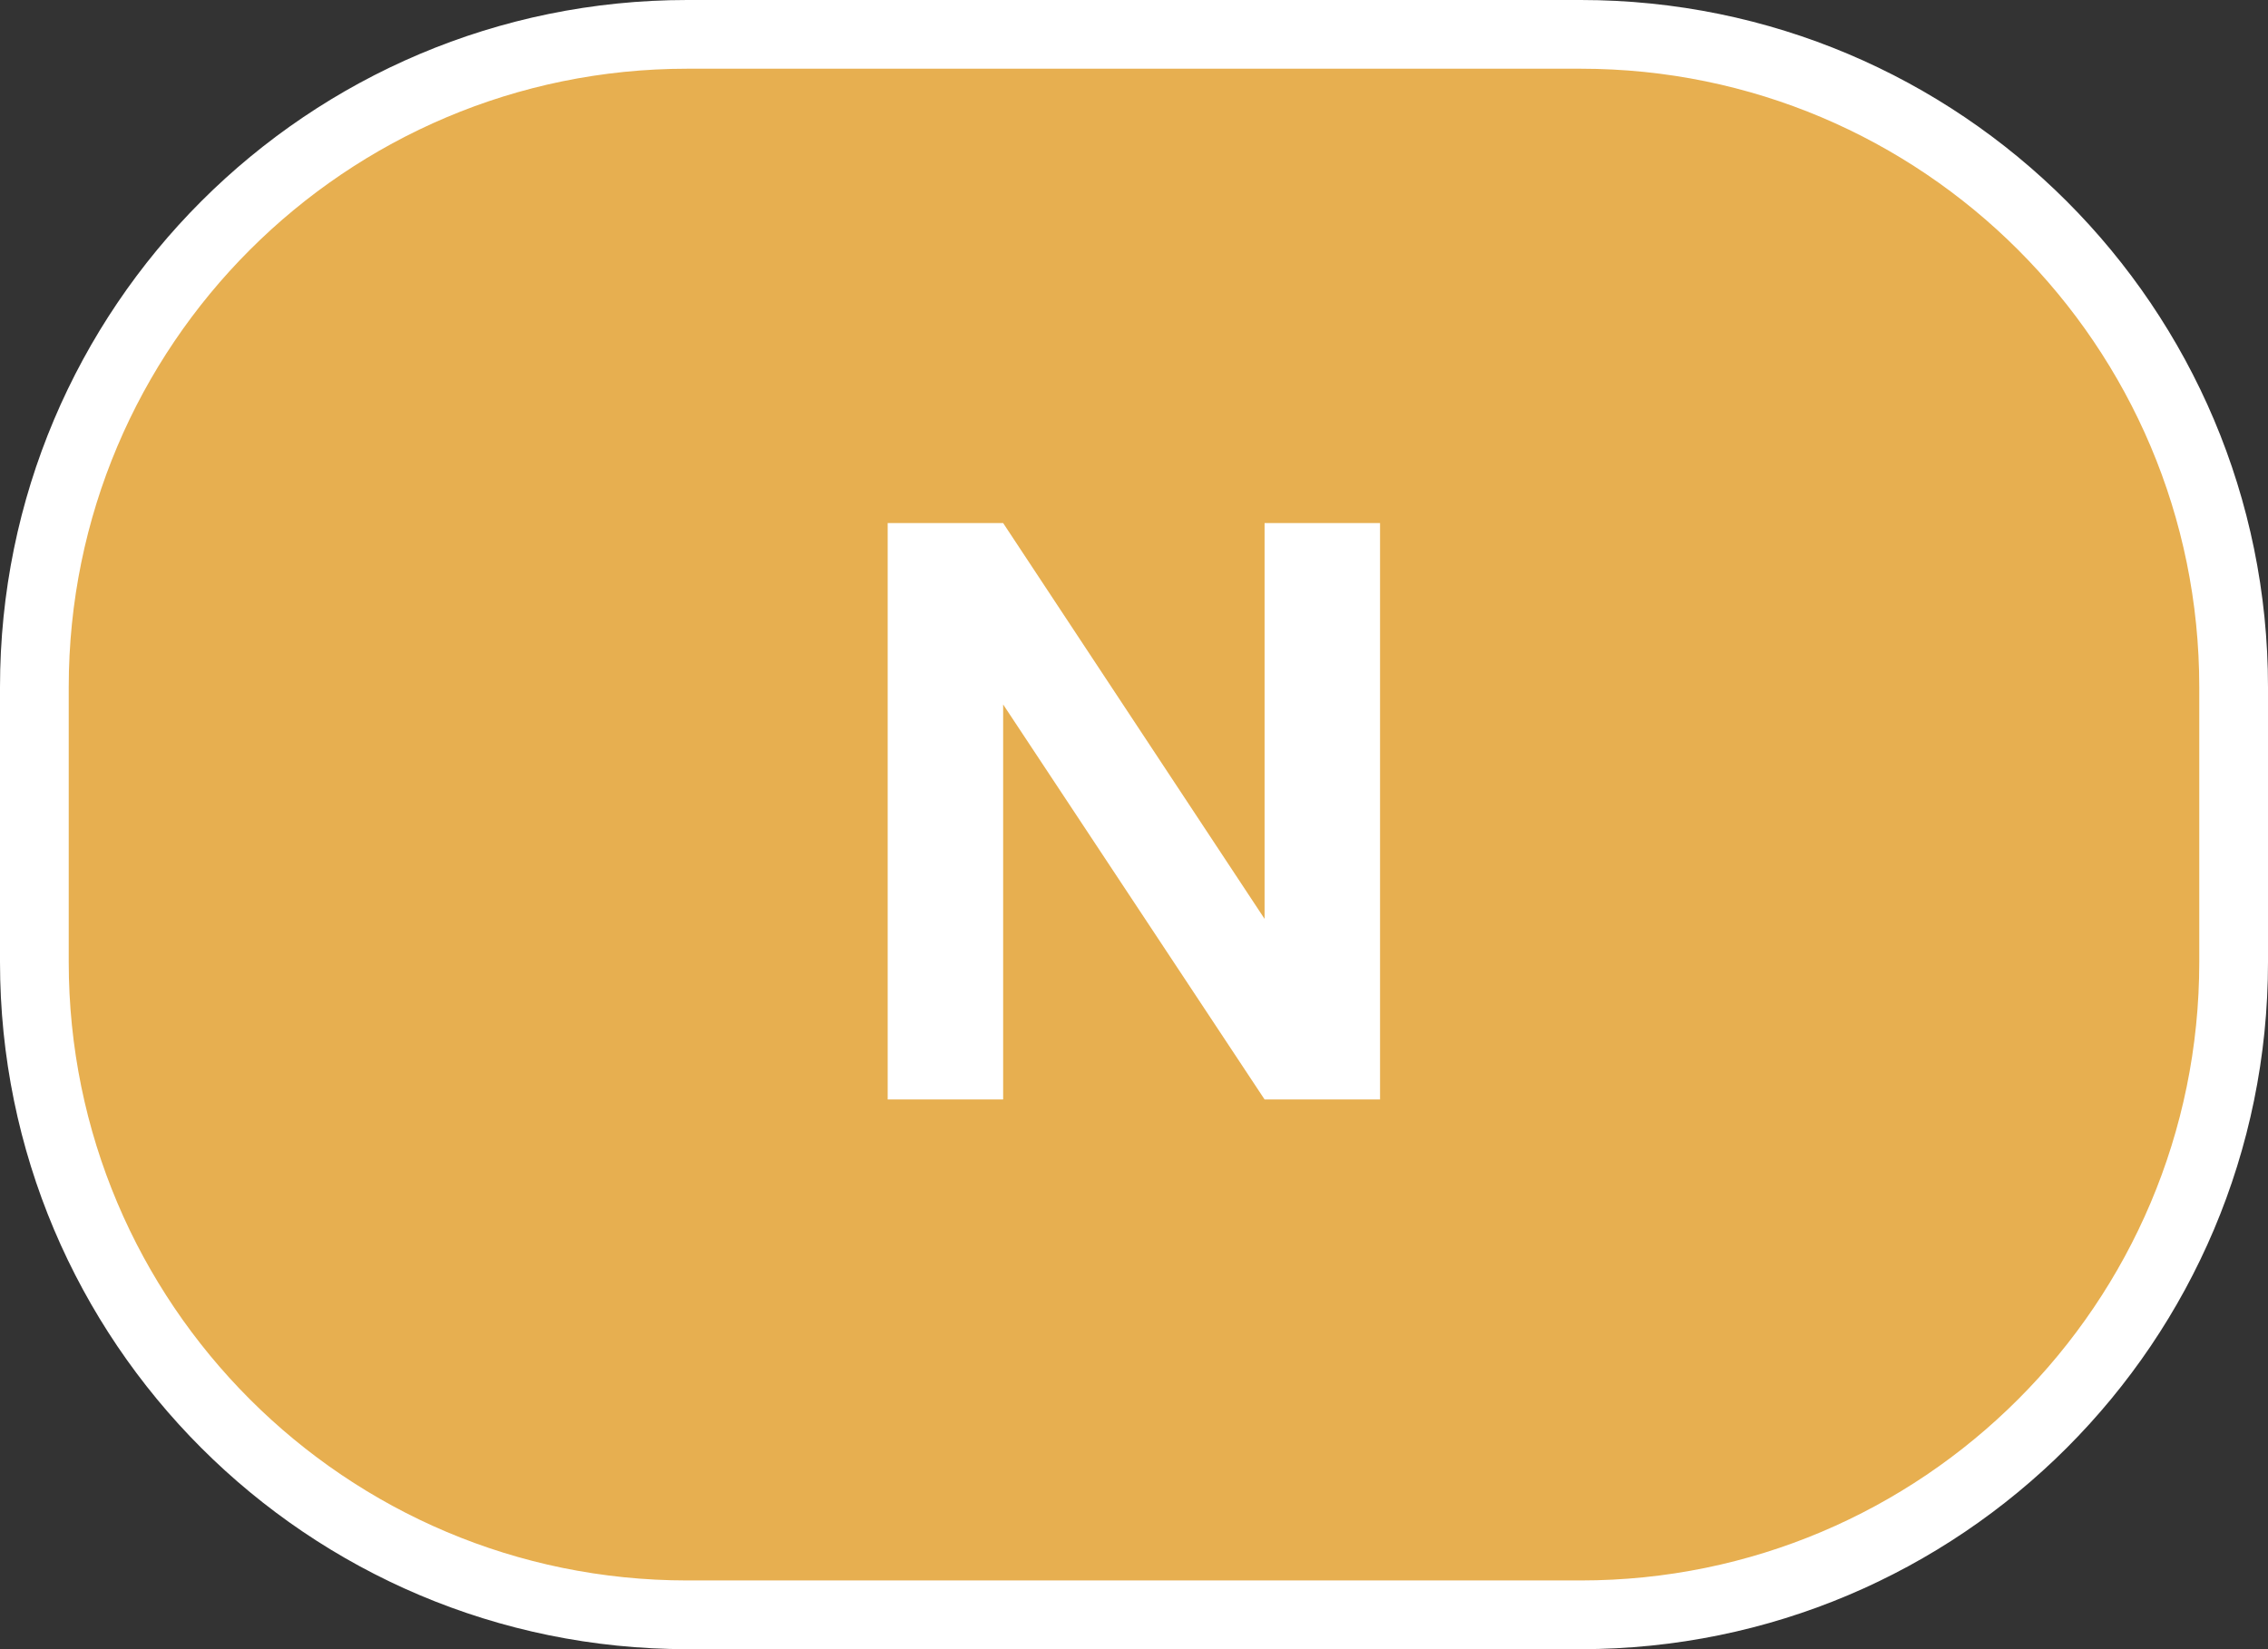
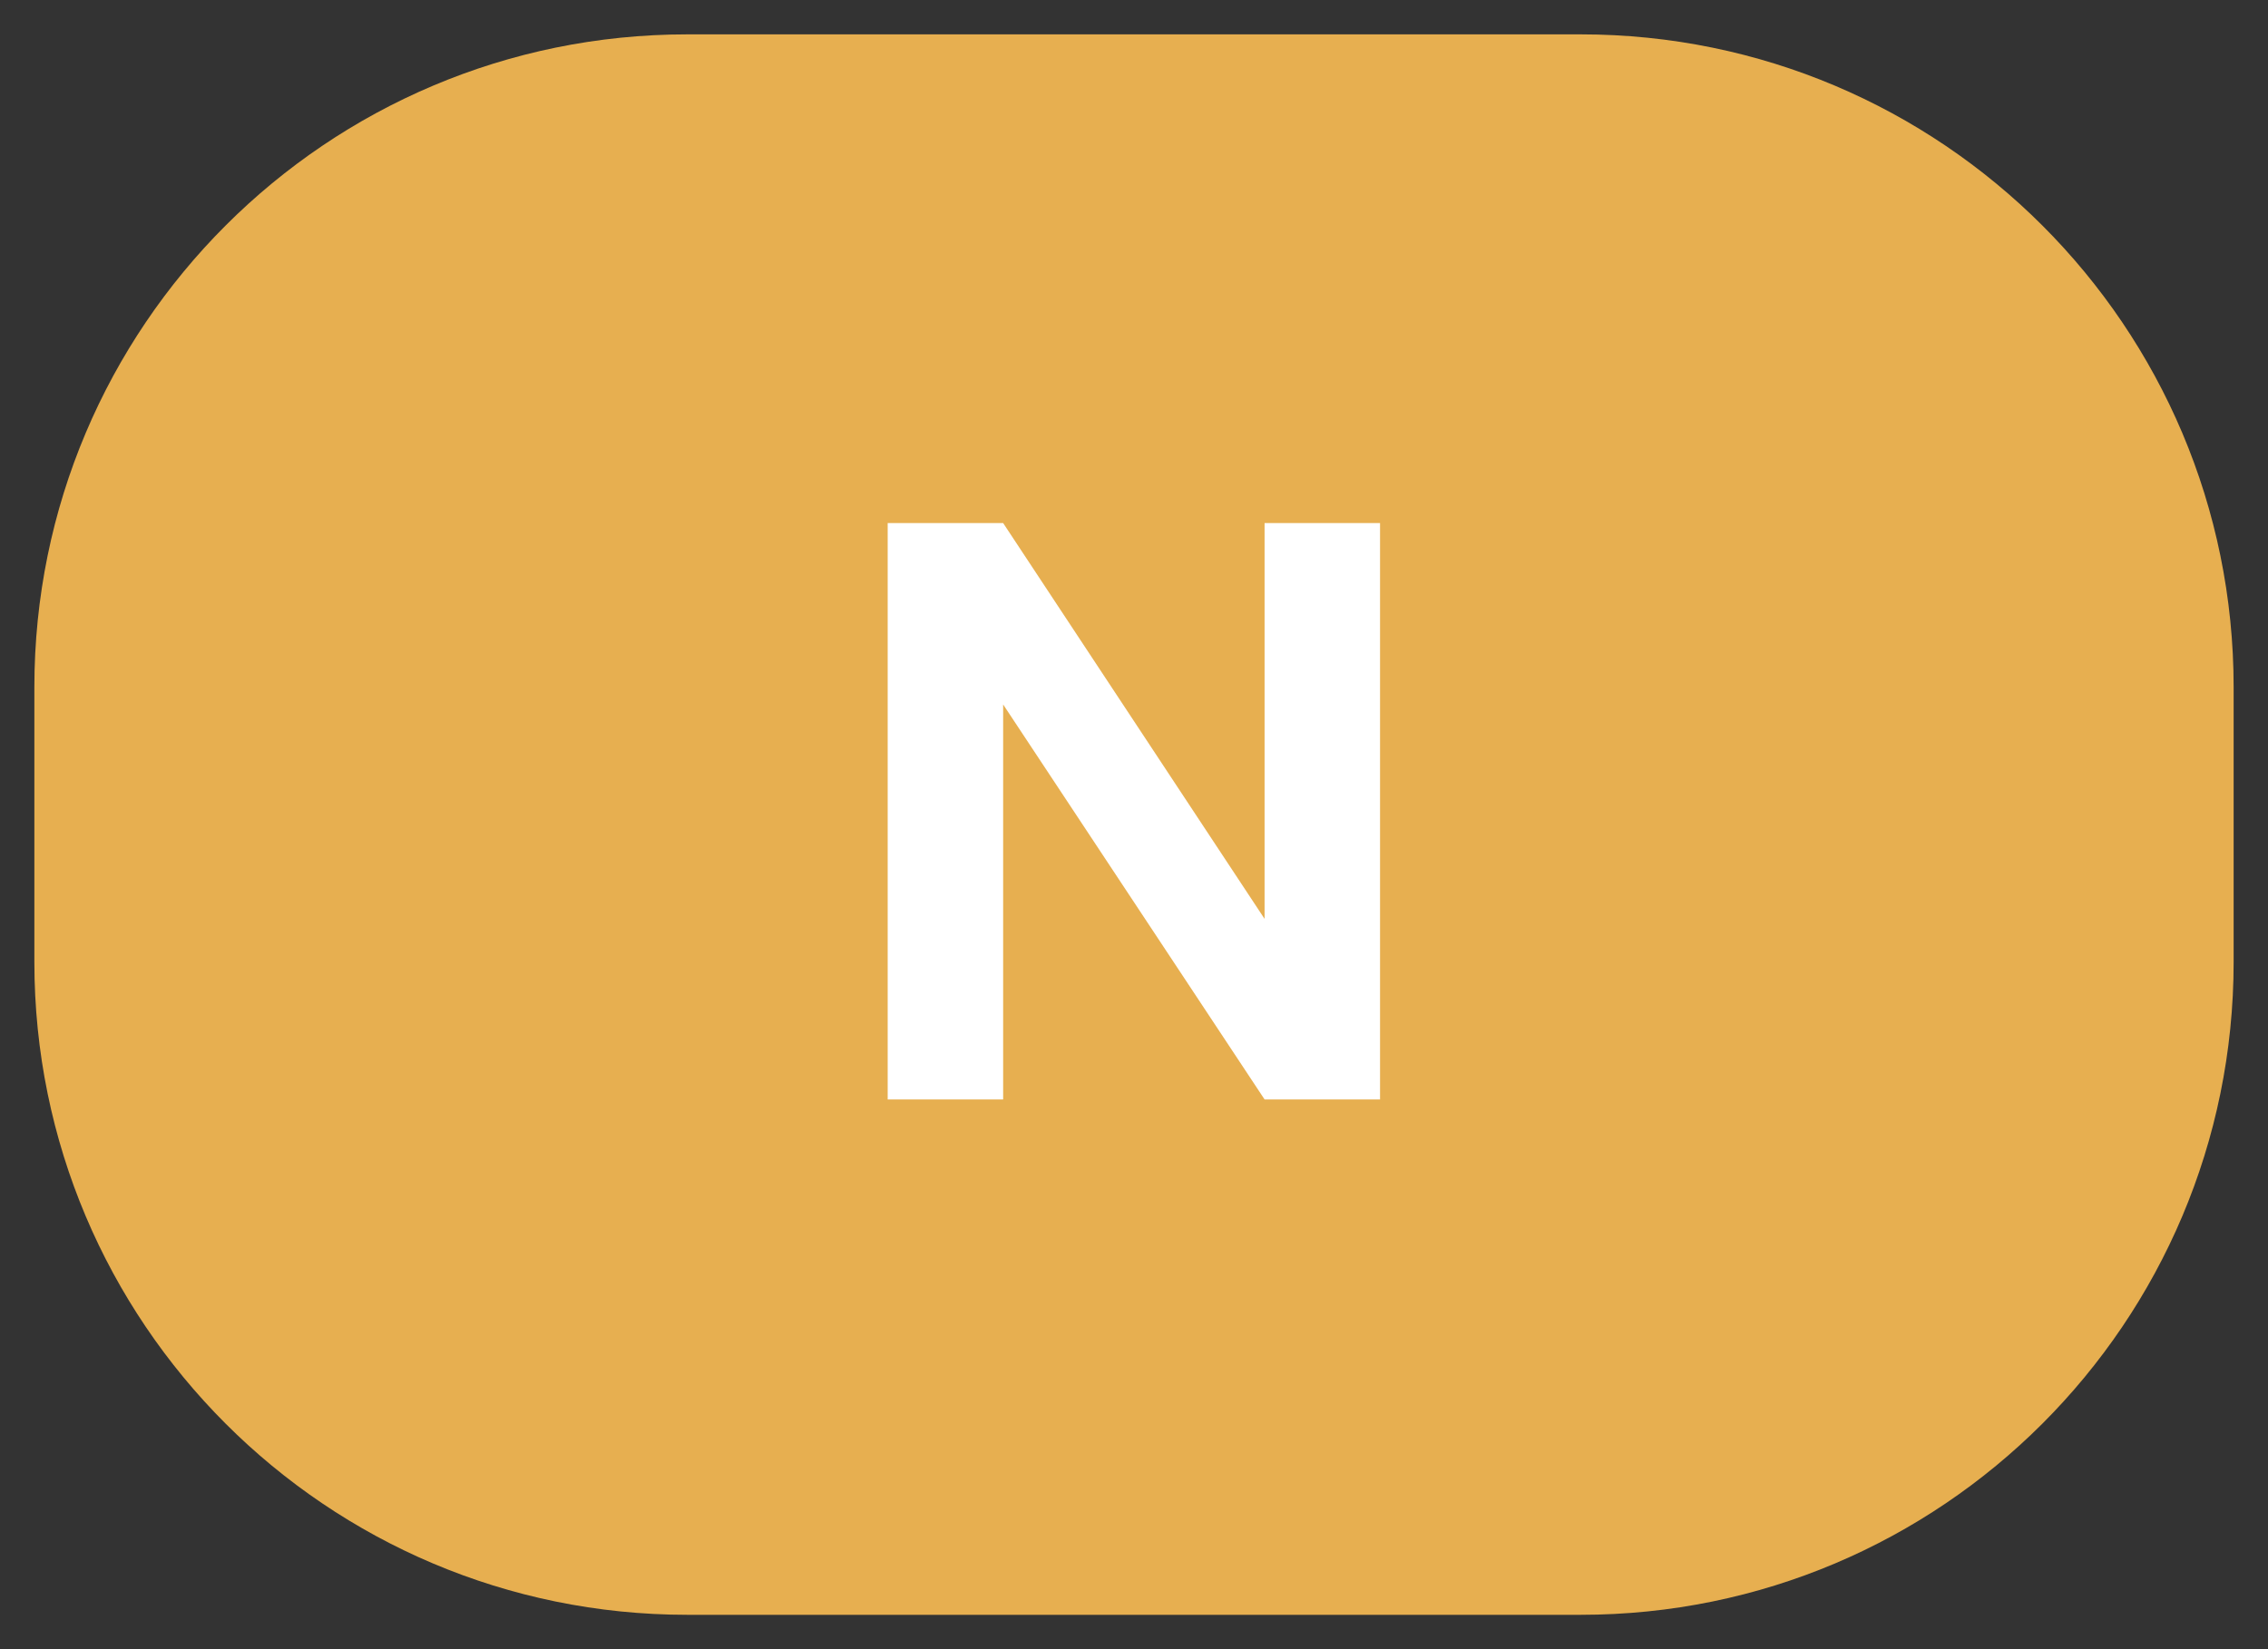
<svg xmlns="http://www.w3.org/2000/svg" width="33" height="24" viewBox="0 0 33 24" fill="none">
  <rect x="0" y="0" width="33" height="24" fill="#333333" stroke="none" />
  <path d="M0.5 10C0.5 4.753 4.753 0.5 10 0.5H23C28.247 0.5 32.5 4.753 32.5 10V14C32.5 19.247 28.247 23.5 23 23.5H10C4.753 23.5 0.5 19.247 0.5 14V10Z" fill="#E7AF50" />
-   <path d="M0.5 10C0.5 4.753 4.753 0.5 10 0.5H23C28.247 0.5 32.5 4.753 32.5 10V14C32.5 19.247 28.247 23.5 23 23.5H10C4.753 23.5 0.5 19.247 0.5 14V10Z" stroke="white" />
  <path d="M20.08 16H18.4L14.596 10.252V16H12.916V7.612H14.596L18.4 13.372V7.612H20.08V16Z" fill="white" />
</svg>